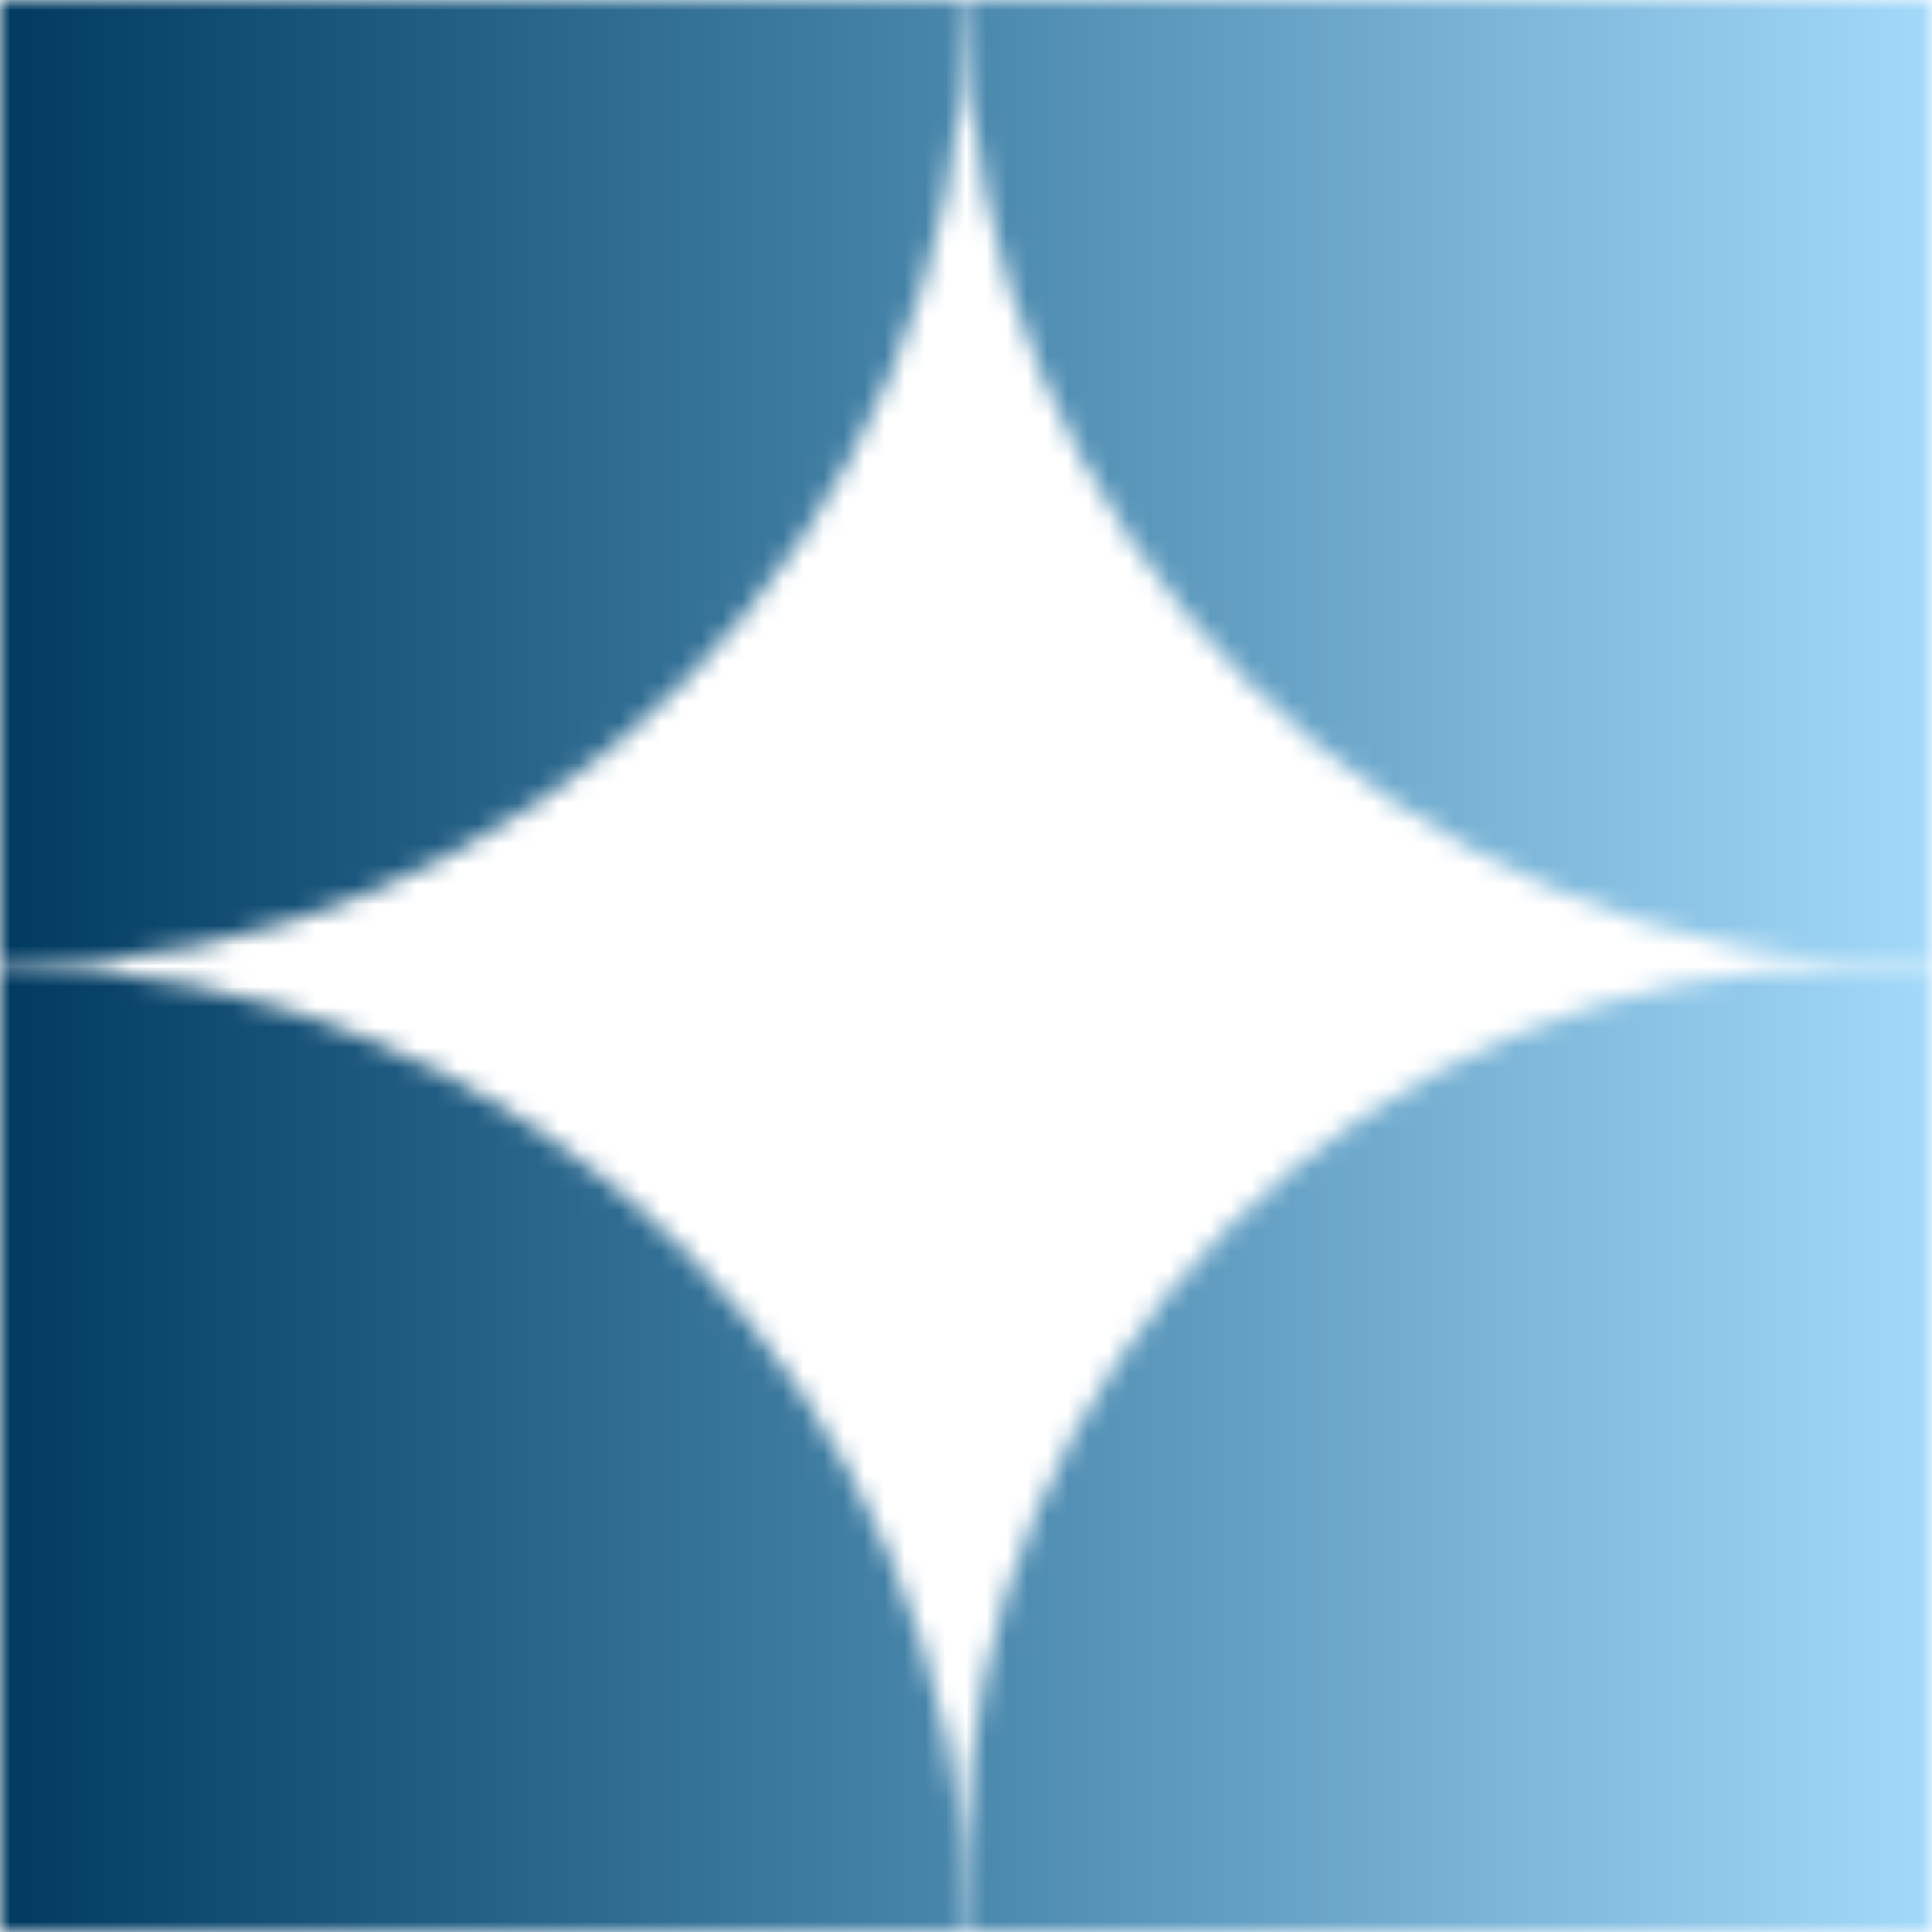
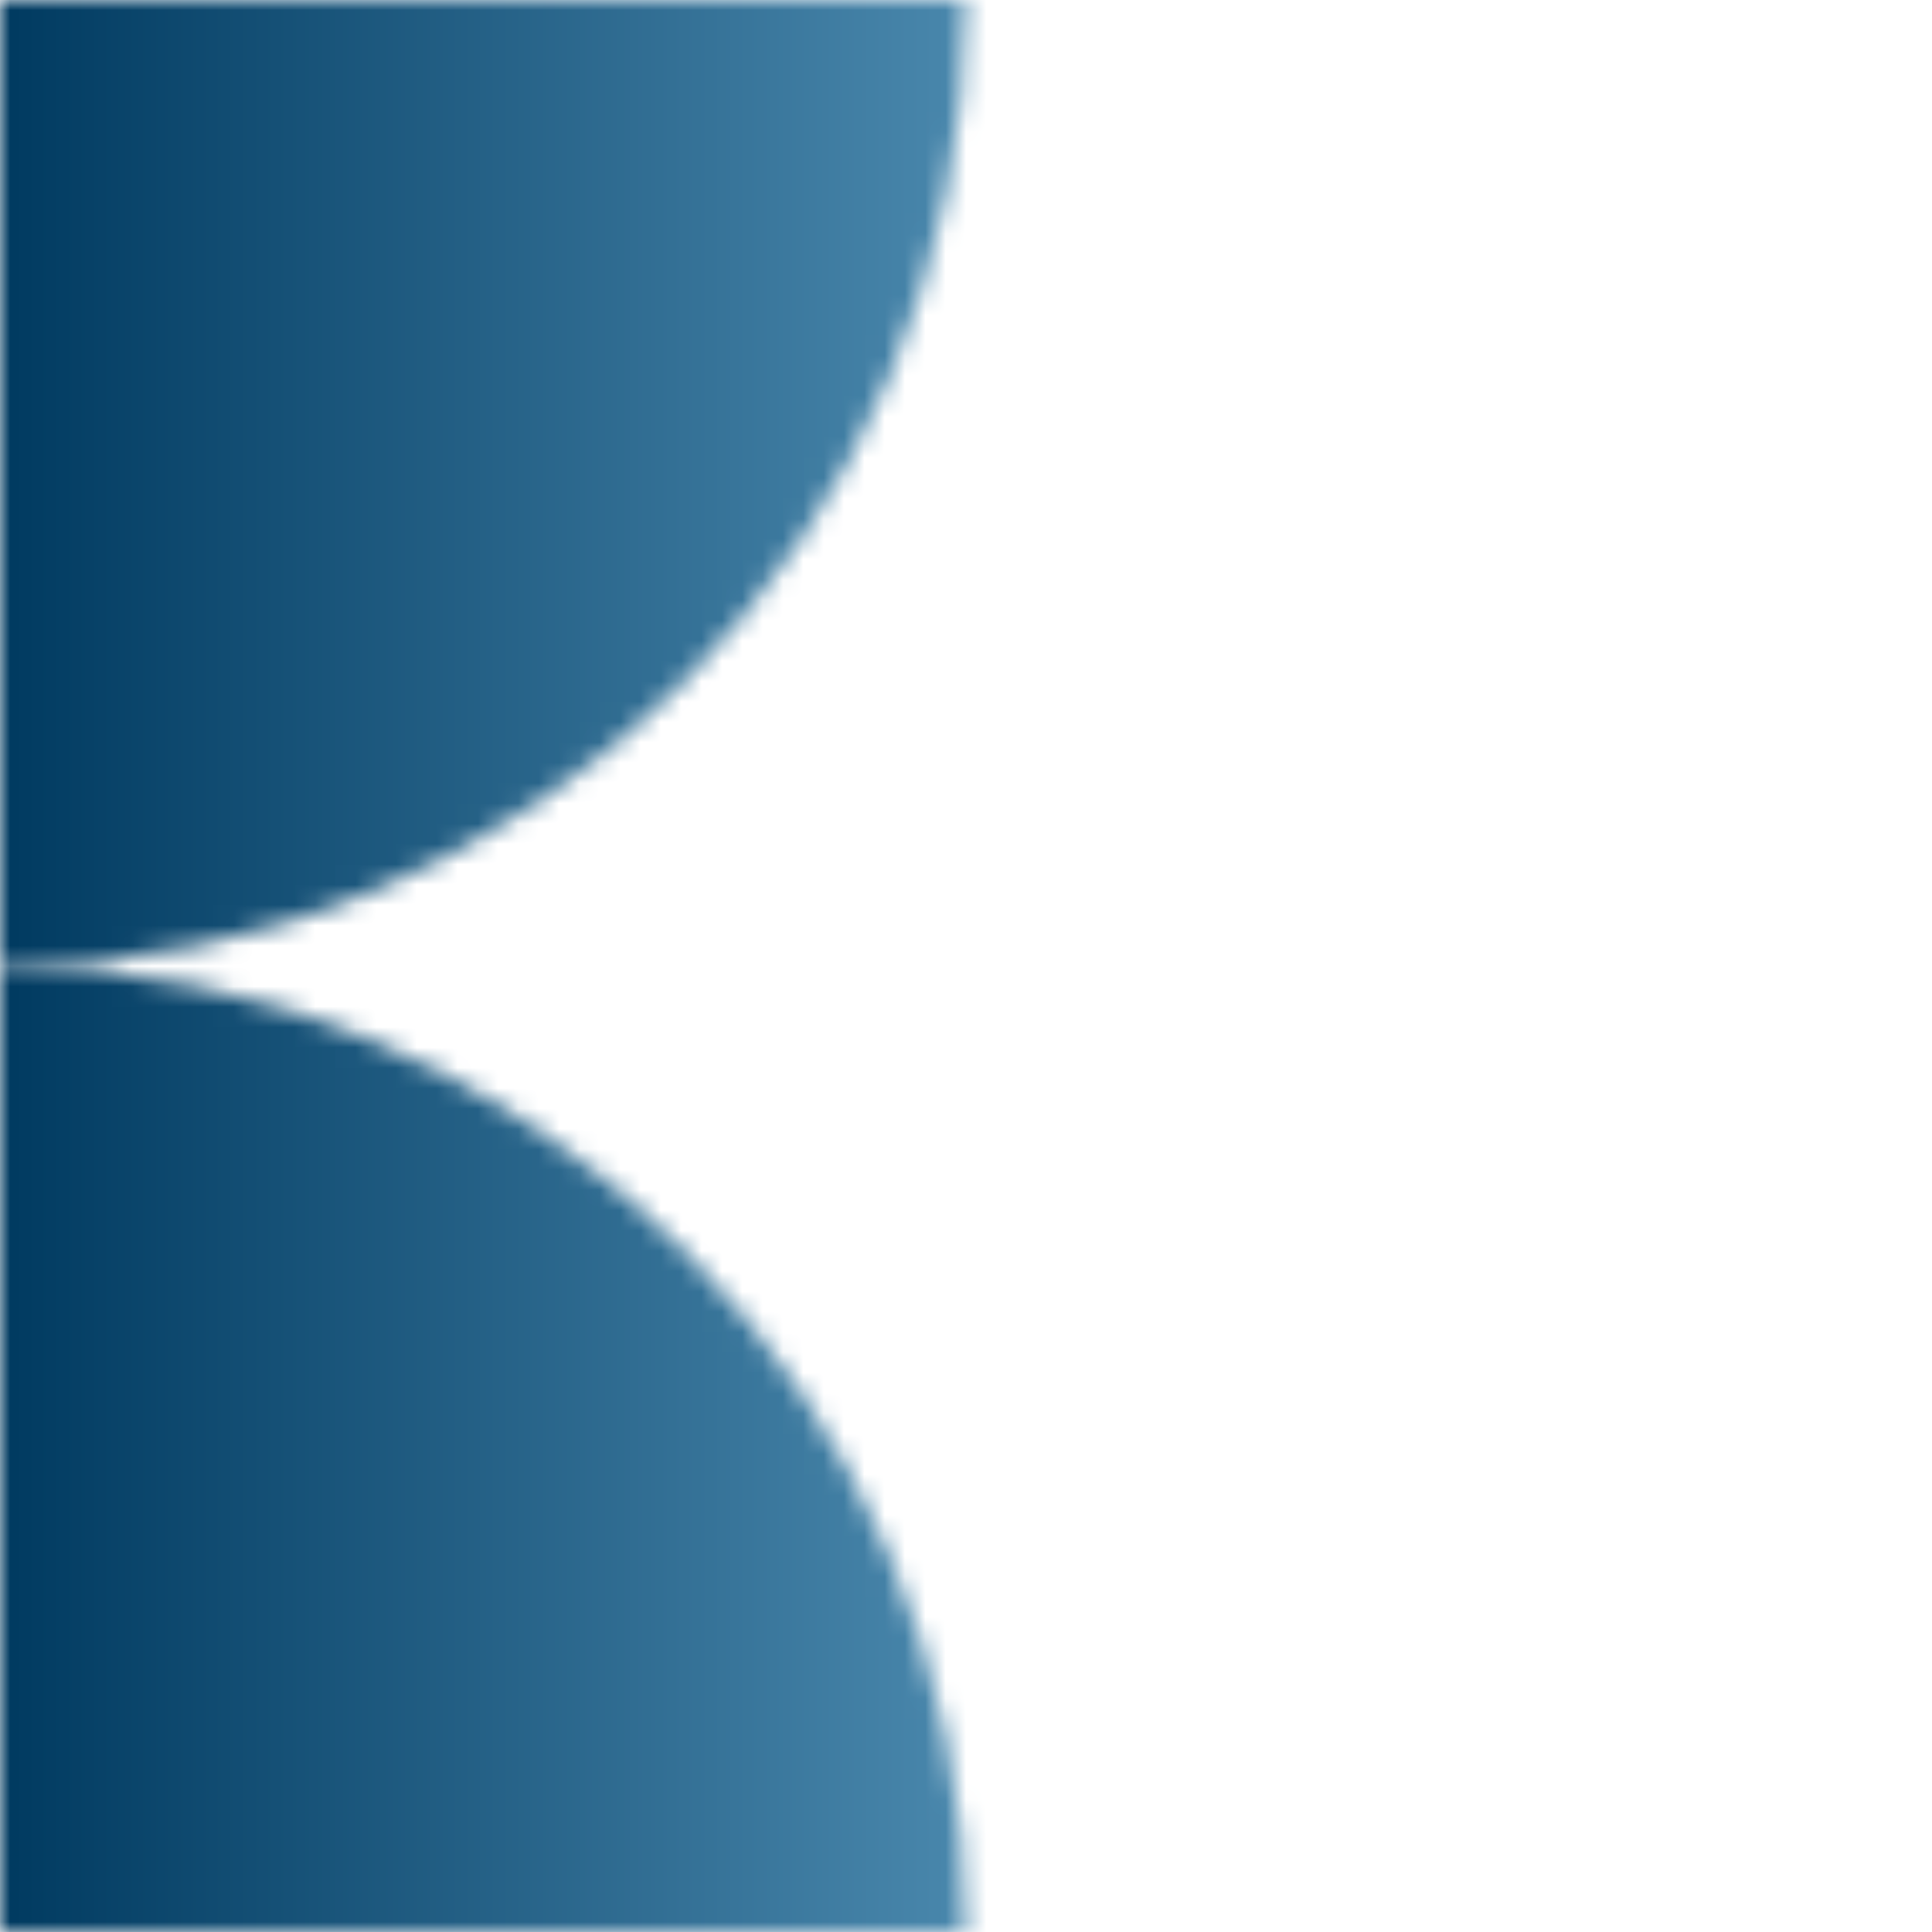
<svg xmlns="http://www.w3.org/2000/svg" width="95" height="95" viewBox="0 0 95 95" fill="none">
  <mask id="mask0_129_230" style="mask-type:alpha" maskUnits="userSpaceOnUse" x="0" y="0" width="95" height="95">
    <path d="M3.62396e-05 0H47.5C47.5 26.233 26.234 47.5 3.62396e-05 47.5V0Z" fill="#848484" />
    <path d="M0 95L3.62396e-05 47.5C26.234 47.5 47.5 68.766 47.5 95H0Z" fill="#848484" />
-     <path d="M95 0V47.5C68.766 47.5 47.5 26.233 47.5 0H95Z" fill="#848484" />
-     <path d="M95 95L47.5 95L47.5 91.437C47.5 67.171 67.171 47.5 91.437 47.5L95 47.5L95 95Z" fill="#848484" />
  </mask>
  <g mask="url(#mask0_129_230)">
    <rect x="95" width="95" height="95" transform="rotate(90 95 0)" fill="url(#paint0_linear_129_230)" />
  </g>
  <defs>
    <linearGradient id="paint0_linear_129_230" x1="142.5" y1="0" x2="142.5" y2="95" gradientUnits="userSpaceOnUse">
      <stop stop-color="#A3DAFA" />
      <stop offset="0.503" stop-color="#4987AC" />
      <stop offset="1" stop-color="#003A60" />
    </linearGradient>
  </defs>
</svg>